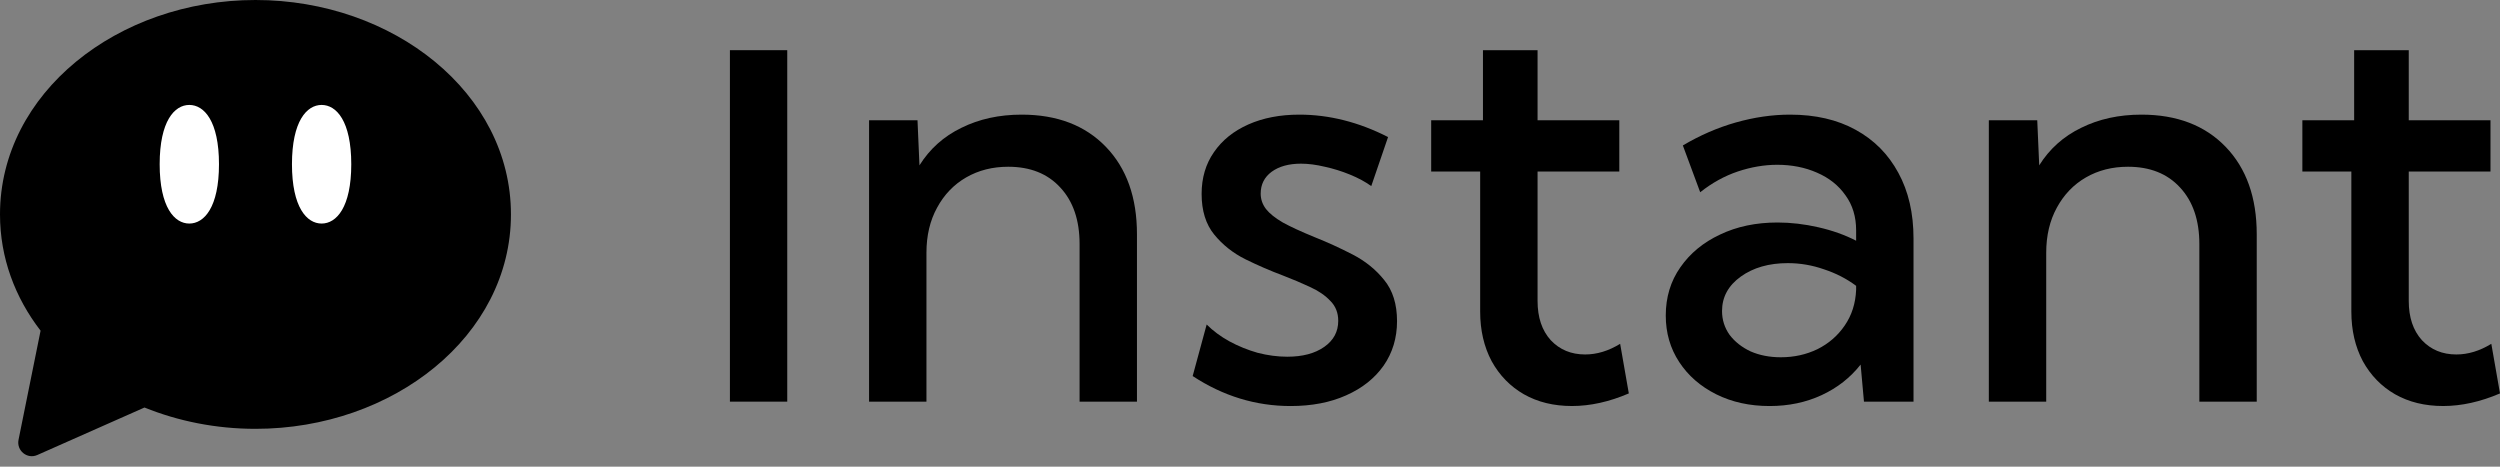
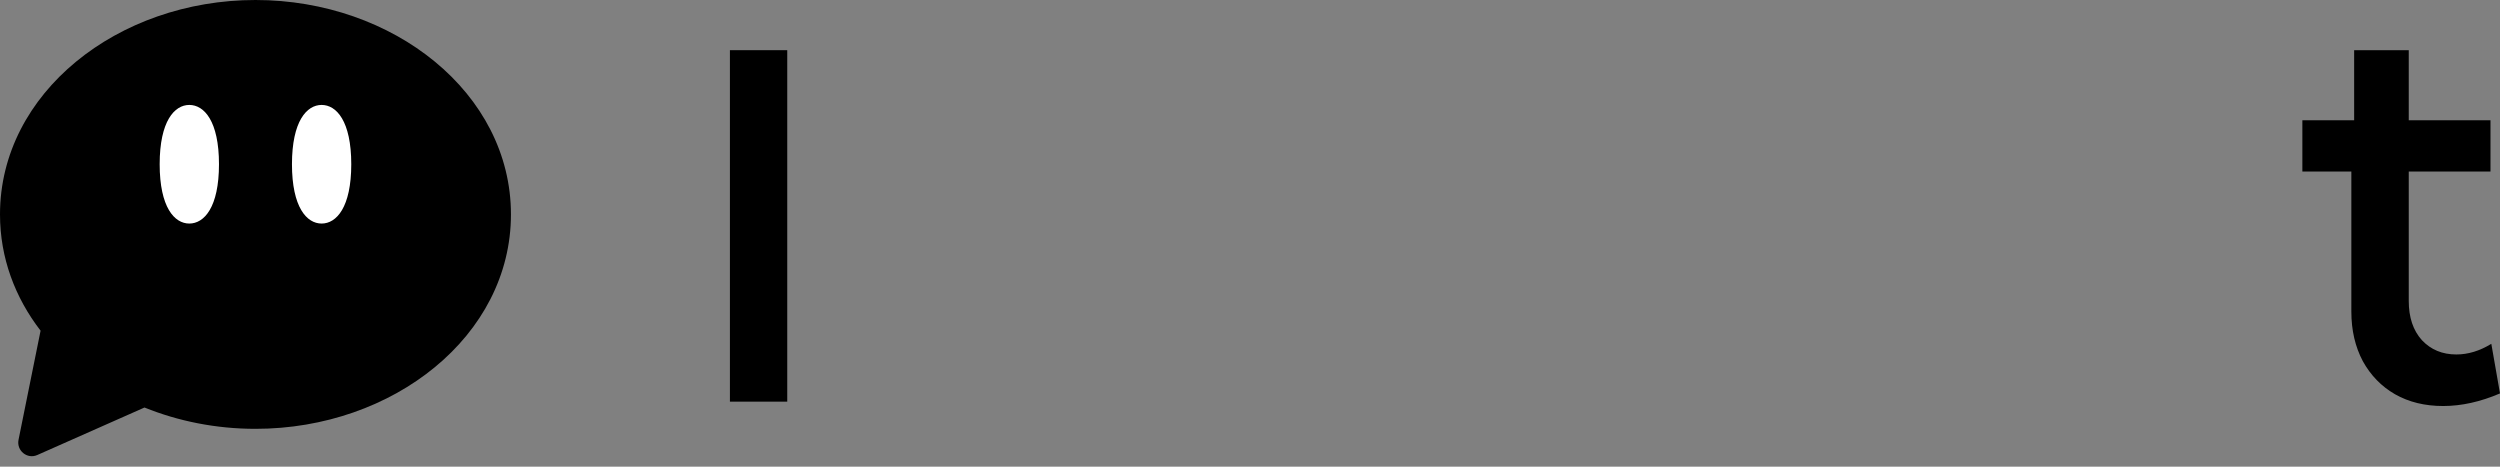
<svg xmlns="http://www.w3.org/2000/svg" width="150" height="28" viewBox="0 0 150 28" fill="none">
  <rect x="0" y="0" width="150" height="28" fill="#808080" stroke="none" />
-   <path d="M114.811 24.099H111.838L111.637 21.874C111.021 22.658 110.243 23.269 109.302 23.706C108.361 24.143 107.32 24.362 106.178 24.362C104.98 24.362 103.91 24.126 102.97 23.656C102.029 23.185 101.29 22.541 100.753 21.722C100.215 20.904 99.946 19.974 99.946 18.932C99.946 17.833 100.238 16.869 100.82 16.04C101.402 15.2 102.197 14.544 103.205 14.073C104.213 13.591 105.361 13.35 106.648 13.35C107.455 13.35 108.272 13.446 109.1 13.636C109.94 13.827 110.696 14.096 111.368 14.443V13.821C111.368 13.003 111.155 12.302 110.73 11.72C110.315 11.126 109.744 10.672 109.016 10.358C108.3 10.044 107.505 9.887 106.631 9.887C105.859 9.887 105.069 10.022 104.263 10.291C103.468 10.56 102.718 10.974 102.012 11.535L100.971 8.727C101.99 8.122 103.048 7.662 104.145 7.349C105.254 7.035 106.34 6.878 107.404 6.878C108.927 6.878 110.237 7.181 111.335 7.786C112.443 8.391 113.3 9.254 113.904 10.375C114.509 11.484 114.811 12.796 114.811 14.309V24.099ZM106.85 21.436C107.645 21.436 108.378 21.274 109.05 20.949C109.722 20.613 110.265 20.142 110.679 19.537C111.105 18.92 111.335 18.203 111.368 17.385V17.15C110.797 16.724 110.153 16.393 109.437 16.158C108.731 15.911 108.009 15.788 107.27 15.788C106.139 15.788 105.198 16.057 104.448 16.595C103.698 17.133 103.322 17.822 103.322 18.663C103.322 19.189 103.474 19.666 103.776 20.092C104.09 20.506 104.51 20.837 105.036 21.084C105.573 21.319 106.178 21.436 106.85 21.436Z" fill="black" />
-   <path d="M71.56 22.563L72.4 19.47C72.781 19.851 73.234 20.187 73.76 20.478C74.298 20.77 74.863 20.999 75.457 21.168C76.061 21.324 76.655 21.403 77.237 21.403C78.155 21.403 78.894 21.207 79.454 20.814C80.014 20.422 80.294 19.901 80.294 19.251C80.294 18.769 80.137 18.371 79.824 18.058C79.522 17.732 79.113 17.452 78.598 17.217C78.094 16.982 77.551 16.752 76.969 16.528C76.218 16.247 75.468 15.922 74.718 15.553C73.979 15.183 73.357 14.69 72.853 14.073C72.35 13.457 72.097 12.644 72.097 11.636C72.097 10.672 72.344 9.837 72.836 9.131C73.329 8.413 74.018 7.859 74.903 7.466C75.787 7.074 76.806 6.878 77.959 6.878C79.751 6.878 81.526 7.326 83.284 8.223L82.276 11.165C81.918 10.907 81.492 10.677 81 10.476C80.507 10.274 80.003 10.117 79.488 10.005C78.973 9.882 78.497 9.82 78.06 9.82C77.332 9.82 76.744 9.982 76.297 10.307C75.86 10.632 75.641 11.07 75.641 11.619C75.641 11.955 75.748 12.263 75.961 12.543C76.173 12.812 76.509 13.081 76.969 13.35C77.439 13.608 78.071 13.899 78.867 14.225C79.628 14.527 80.389 14.874 81.151 15.267C81.912 15.659 82.545 16.169 83.049 16.797C83.564 17.424 83.822 18.248 83.822 19.268C83.822 20.276 83.553 21.168 83.015 21.941C82.478 22.703 81.728 23.297 80.764 23.723C79.813 24.149 78.704 24.362 77.439 24.362C75.345 24.362 73.385 23.762 71.56 22.563Z" fill="black" />
  <path d="M15.328 18.339C22.131 18.339 27.646 14.479 27.646 9.717C27.646 4.955 22.131 1.095 15.328 1.095C8.525 1.095 3.011 4.955 3.011 9.717C3.011 14.479 8.525 18.339 15.328 18.339Z" fill="#101010" />
  <path d="M150 23.605C148.824 24.109 147.688 24.361 146.59 24.361C145.493 24.361 144.53 24.126 143.701 23.655C142.884 23.184 142.24 22.523 141.77 21.671C141.311 20.808 141.081 19.817 141.081 18.696V10.29H138.142V7.214H141.249V3.011H144.525V7.214H149.429V10.29H144.525V18.057C144.525 19.043 144.788 19.828 145.314 20.41C145.851 20.982 146.54 21.268 147.38 21.268C148.085 21.268 148.785 21.055 149.479 20.629L150 23.605Z" fill="black" />
-   <path d="M135.404 24.099H131.961V14.645C131.961 13.21 131.574 12.078 130.802 11.249C130.04 10.419 128.999 10.005 127.678 10.005C126.737 10.005 125.897 10.218 125.158 10.644C124.419 11.07 123.837 11.675 123.411 12.459C122.986 13.233 122.773 14.135 122.773 15.166V24.099H119.33V7.214H122.235L122.353 9.921C122.969 8.935 123.809 8.184 124.872 7.668C125.936 7.141 127.14 6.878 128.484 6.878C130.611 6.878 132.297 7.522 133.54 8.811C134.782 10.1 135.404 11.848 135.404 14.056V24.099Z" fill="black" />
-   <path d="M97.729 23.605C96.554 24.109 95.417 24.361 94.32 24.361C93.222 24.361 92.259 24.126 91.431 23.655C90.613 23.184 89.969 22.523 89.499 21.671C89.04 20.808 88.81 19.817 88.81 18.696V10.29H85.871V7.214H88.978V3.011H92.254V7.214H97.158V10.29H92.254V18.057C92.254 19.043 92.517 19.828 93.043 20.41C93.581 20.982 94.269 21.268 95.109 21.268C95.815 21.268 96.514 21.055 97.209 20.629L97.729 23.605Z" fill="black" />
-   <path d="M68.218 24.099H64.775V14.645C64.775 13.21 64.389 12.078 63.616 11.249C62.855 10.419 61.813 10.005 60.492 10.005C59.551 10.005 58.712 10.218 57.972 10.644C57.233 11.07 56.651 11.675 56.226 12.459C55.8 13.233 55.587 14.135 55.587 15.166V24.099H52.144V7.214H55.05L55.168 9.921C55.783 8.935 56.623 8.184 57.687 7.668C58.751 7.141 59.954 6.878 61.298 6.878C63.426 6.878 65.111 7.522 66.354 8.811C67.597 10.1 68.218 11.848 68.218 14.056V24.099Z" fill="black" />
  <path d="M47.235 24.099H43.795V3.011H47.235V24.099Z" fill="black" />
  <path d="M15.329 0C23.59 0 30.657 5.574 30.657 12.865C30.657 20.156 23.59 25.73 15.329 25.73C12.965 25.73 10.7 25.273 8.669 24.451L2.237 27.301C1.632 27.569 0.98 27.038 1.112 26.386L2.435 19.841C0.901 17.852 0 15.468 0 12.865C0 5.574 7.067 0 15.329 0Z" fill="black" />
  <path d="M9.58 9.854C9.58 12.442 10.47 13.413 11.359 13.413C12.249 13.413 13.139 12.442 13.139 9.854C13.139 7.266 12.249 6.296 11.359 6.296C10.47 6.296 9.58 7.266 9.58 9.854Z" fill="white" />
  <path d="M17.518 9.854C17.518 12.442 18.408 13.413 19.297 13.413C20.187 13.413 21.076 12.442 21.076 9.854C21.076 7.266 20.187 6.296 19.297 6.296C18.408 6.296 17.518 7.266 17.518 9.854Z" fill="white" />
</svg>